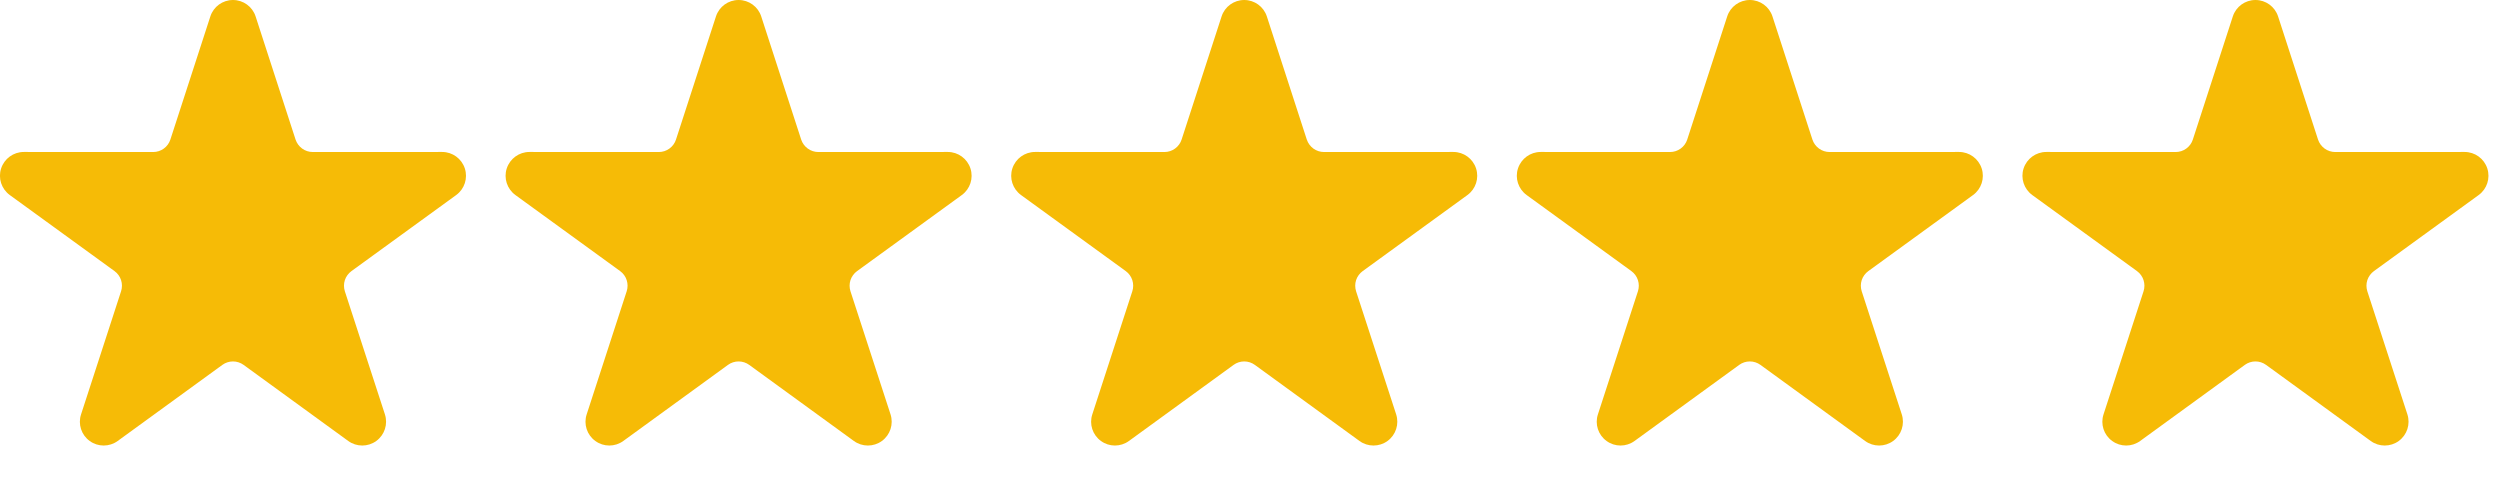
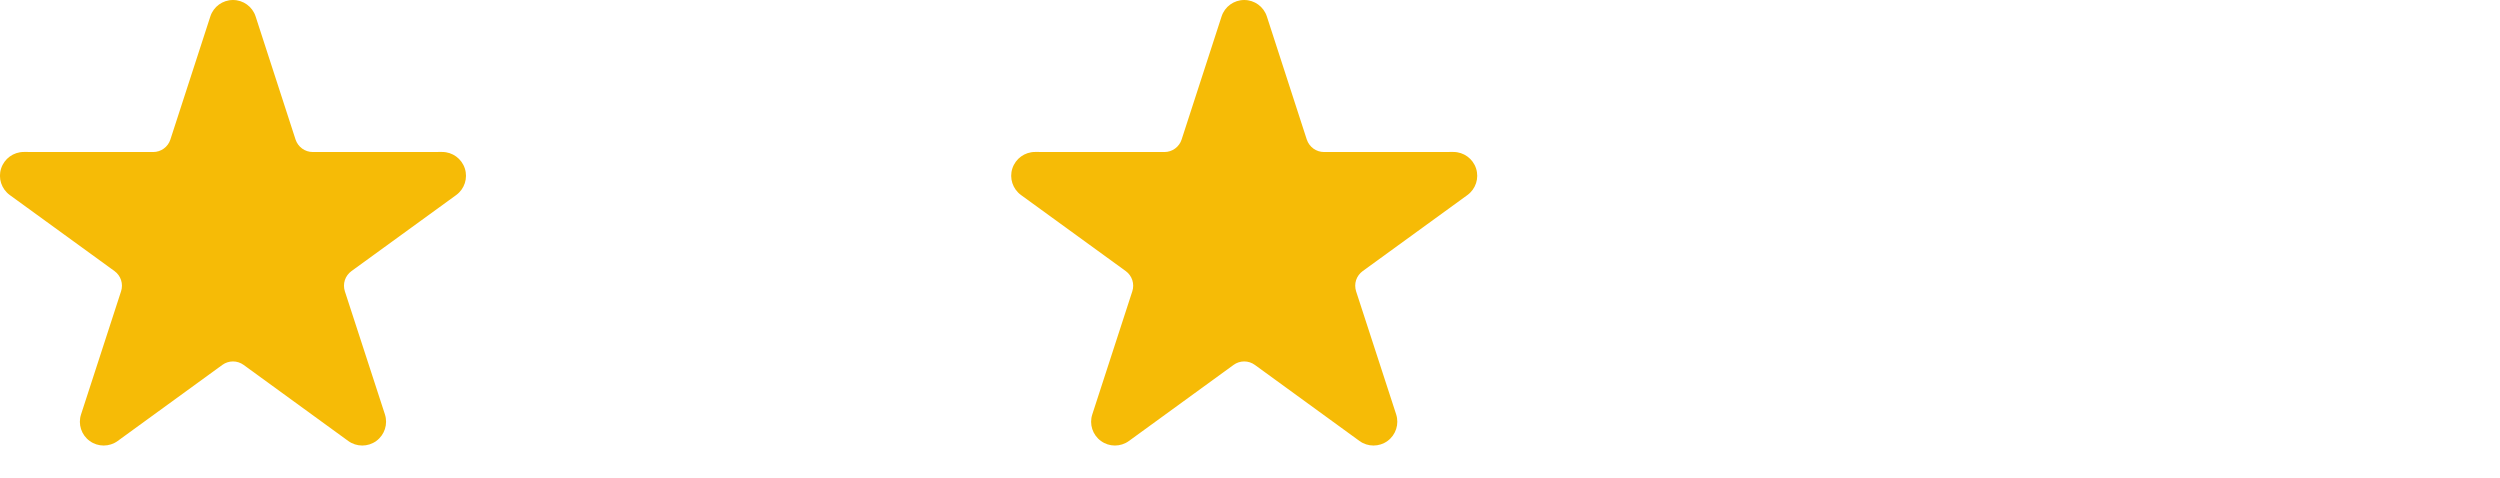
<svg xmlns="http://www.w3.org/2000/svg" width="89" height="17" viewBox="0 0 89 17" fill="none">
  <g clip-path="url(#clip0_4_27)">
    <g clip-path="url(#clip1_4_27)">
      <path fill-rule="evenodd" clip-rule="evenodd" d="M7.488 0.586C7.601 0.236 7.927 -0 8.294 -0C8.662 -0 8.987 0.236 9.1 0.586L10.522 4.969C10.565 5.097 10.647 5.209 10.756 5.289C10.866 5.369 10.999 5.412 11.134 5.412L15.742 5.41C16.109 5.41 16.434 5.647 16.548 5.997C16.661 6.346 16.537 6.728 16.24 6.944L12.512 9.651C12.402 9.731 12.319 9.844 12.277 9.972C12.235 10.102 12.236 10.241 12.277 10.37L13.703 14.751C13.816 15.101 13.692 15.483 13.395 15.699C13.098 15.915 12.695 15.915 12.398 15.699L8.672 12.99C8.562 12.91 8.43 12.867 8.294 12.867C8.158 12.867 8.026 12.91 7.916 12.99L4.189 15.699C3.892 15.915 3.49 15.915 3.193 15.699C2.895 15.483 2.771 15.101 2.886 14.751L4.31 10.37C4.352 10.241 4.352 10.102 4.31 9.972C4.269 9.844 4.187 9.731 4.077 9.651L0.349 6.944C0.052 6.728 -0.074 6.346 0.04 5.997C0.154 5.647 0.479 5.41 0.847 5.41L5.454 5.412C5.59 5.412 5.723 5.369 5.832 5.289C5.942 5.209 6.024 5.097 6.065 4.969L7.488 0.586Z" fill="#F6BB06" />
    </g>
  </g>
  <g clip-path="url(#clip2_4_27)">
    <g clip-path="url(#clip3_4_27)">
      <path fill-rule="evenodd" clip-rule="evenodd" d="M25.488 0.586C25.601 0.236 25.927 -0 26.294 -0C26.662 -0 26.987 0.236 27.1 0.586L28.522 4.969C28.564 5.097 28.647 5.209 28.756 5.289C28.866 5.369 28.999 5.412 29.134 5.412L33.742 5.41C34.109 5.41 34.434 5.647 34.548 5.997C34.661 6.346 34.537 6.728 34.24 6.944L30.512 9.651C30.402 9.731 30.32 9.844 30.277 9.972C30.235 10.102 30.236 10.241 30.277 10.37L31.703 14.751C31.816 15.101 31.692 15.483 31.395 15.699C31.098 15.915 30.695 15.915 30.398 15.699L26.672 12.99C26.562 12.91 26.43 12.867 26.294 12.867C26.158 12.867 26.026 12.91 25.916 12.99L22.189 15.699C21.892 15.915 21.491 15.915 21.194 15.699C20.895 15.483 20.771 15.101 20.886 14.751L22.31 10.37C22.352 10.241 22.352 10.102 22.31 9.972C22.269 9.844 22.187 9.731 22.077 9.651L18.349 6.944C18.052 6.728 17.927 6.346 18.04 5.997C18.154 5.647 18.48 5.41 18.847 5.41L23.454 5.412C23.59 5.412 23.723 5.369 23.832 5.289C23.942 5.209 24.024 5.097 24.065 4.969L25.488 0.586Z" fill="#F6BB06" />
    </g>
  </g>
  <g clip-path="url(#clip4_4_27)">
    <g clip-path="url(#clip5_4_27)">
      <path fill-rule="evenodd" clip-rule="evenodd" d="M43.488 0.586C43.601 0.236 43.927 -0 44.294 -0C44.661 -0 44.987 0.236 45.1 0.586L46.522 4.969C46.565 5.097 46.647 5.209 46.756 5.289C46.866 5.369 46.999 5.412 47.134 5.412L51.742 5.41C52.109 5.41 52.434 5.647 52.548 5.997C52.661 6.346 52.537 6.728 52.24 6.944L48.512 9.651C48.402 9.731 48.319 9.844 48.277 9.972C48.235 10.102 48.236 10.241 48.277 10.37L49.703 14.751C49.816 15.101 49.692 15.483 49.395 15.699C49.098 15.915 48.695 15.915 48.398 15.699L44.672 12.99C44.562 12.91 44.43 12.867 44.294 12.867C44.158 12.867 44.026 12.91 43.916 12.99L40.189 15.699C39.892 15.915 39.49 15.915 39.194 15.699C38.895 15.483 38.771 15.101 38.886 14.751L40.31 10.37C40.352 10.241 40.352 10.102 40.31 9.972C40.269 9.844 40.187 9.731 40.077 9.651L36.349 6.944C36.052 6.728 35.926 6.346 36.04 5.997C36.154 5.647 36.48 5.41 36.847 5.41L41.454 5.412C41.59 5.412 41.723 5.369 41.832 5.289C41.942 5.209 42.024 5.097 42.065 4.969L43.488 0.586Z" fill="#F6BB06" />
    </g>
  </g>
  <g clip-path="url(#clip6_4_27)">
    <g clip-path="url(#clip7_4_27)">
-       <path fill-rule="evenodd" clip-rule="evenodd" d="M61.488 0.586C61.601 0.236 61.927 -0 62.294 -0C62.661 -0 62.987 0.236 63.1 0.586L64.522 4.969C64.564 5.097 64.647 5.209 64.756 5.289C64.866 5.369 64.999 5.412 65.134 5.412L69.742 5.41C70.109 5.41 70.434 5.647 70.548 5.997C70.661 6.346 70.537 6.728 70.24 6.944L66.512 9.651C66.402 9.731 66.32 9.844 66.277 9.972C66.235 10.102 66.236 10.241 66.277 10.37L67.703 14.751C67.816 15.101 67.692 15.483 67.395 15.699C67.098 15.915 66.695 15.915 66.398 15.699L62.672 12.99C62.562 12.91 62.43 12.867 62.294 12.867C62.158 12.867 62.026 12.91 61.916 12.99L58.189 15.699C57.892 15.915 57.49 15.915 57.194 15.699C56.895 15.483 56.771 15.101 56.886 14.751L58.31 10.37C58.352 10.241 58.352 10.102 58.31 9.972C58.269 9.844 58.187 9.731 58.077 9.651L54.349 6.944C54.052 6.728 53.926 6.346 54.04 5.997C54.154 5.647 54.48 5.41 54.847 5.41L59.454 5.412C59.59 5.412 59.723 5.369 59.832 5.289C59.942 5.209 60.024 5.097 60.065 4.969L61.488 0.586Z" fill="#F6BB06" />
-     </g>
+       </g>
  </g>
  <g clip-path="url(#clip8_4_27)">
    <g clip-path="url(#clip9_4_27)">
-       <path fill-rule="evenodd" clip-rule="evenodd" d="M79.488 0.586C79.601 0.236 79.927 -0 80.294 -0C80.662 -0 80.987 0.236 81.1 0.586L82.522 4.969C82.564 5.097 82.647 5.209 82.756 5.289C82.866 5.369 82.999 5.412 83.134 5.412L87.742 5.41C88.109 5.41 88.434 5.647 88.548 5.997C88.661 6.346 88.537 6.728 88.24 6.944L84.512 9.651C84.402 9.731 84.32 9.844 84.277 9.972C84.235 10.102 84.236 10.241 84.277 10.37L85.703 14.751C85.816 15.101 85.692 15.483 85.395 15.699C85.098 15.915 84.695 15.915 84.398 15.699L80.672 12.99C80.562 12.91 80.43 12.867 80.294 12.867C80.158 12.867 80.026 12.91 79.916 12.99L76.189 15.699C75.892 15.915 75.49 15.915 75.194 15.699C74.895 15.483 74.771 15.101 74.886 14.751L76.31 10.37C76.352 10.241 76.352 10.102 76.31 9.972C76.269 9.844 76.187 9.731 76.077 9.651L72.349 6.944C72.052 6.728 71.927 6.346 72.04 5.997C72.154 5.647 72.48 5.41 72.847 5.41L77.454 5.412C77.59 5.412 77.723 5.369 77.832 5.289C77.942 5.209 78.024 5.097 78.065 4.969L79.488 0.586Z" fill="#F6BB06" />
-     </g>
+       </g>
  </g>
  <defs>
    <clipPath id="clip0_4_27">
      <rect width="17" height="17" fill="white" />
    </clipPath>
    <clipPath id="clip1_4_27">
      <rect width="17" height="15.938" fill="white" />
    </clipPath>
    <clipPath id="clip2_4_27">
      <rect width="17" height="17" fill="white" transform="translate(18)" />
    </clipPath>
    <clipPath id="clip3_4_27">
-       <rect width="17" height="15.938" fill="white" transform="translate(18)" />
-     </clipPath>
+       </clipPath>
    <clipPath id="clip4_4_27">
      <rect width="17" height="17" fill="white" transform="translate(36)" />
    </clipPath>
    <clipPath id="clip5_4_27">
      <rect width="17" height="15.938" fill="white" transform="translate(36)" />
    </clipPath>
    <clipPath id="clip6_4_27">
      <rect width="17" height="17" fill="white" transform="translate(54)" />
    </clipPath>
    <clipPath id="clip7_4_27">
      <rect width="17" height="15.938" fill="white" transform="translate(54)" />
    </clipPath>
    <clipPath id="clip8_4_27">
      <rect width="17" height="17" fill="white" transform="translate(72)" />
    </clipPath>
    <clipPath id="clip9_4_27">
      <rect width="17" height="15.938" fill="white" transform="translate(72)" />
    </clipPath>
  </defs>
</svg>